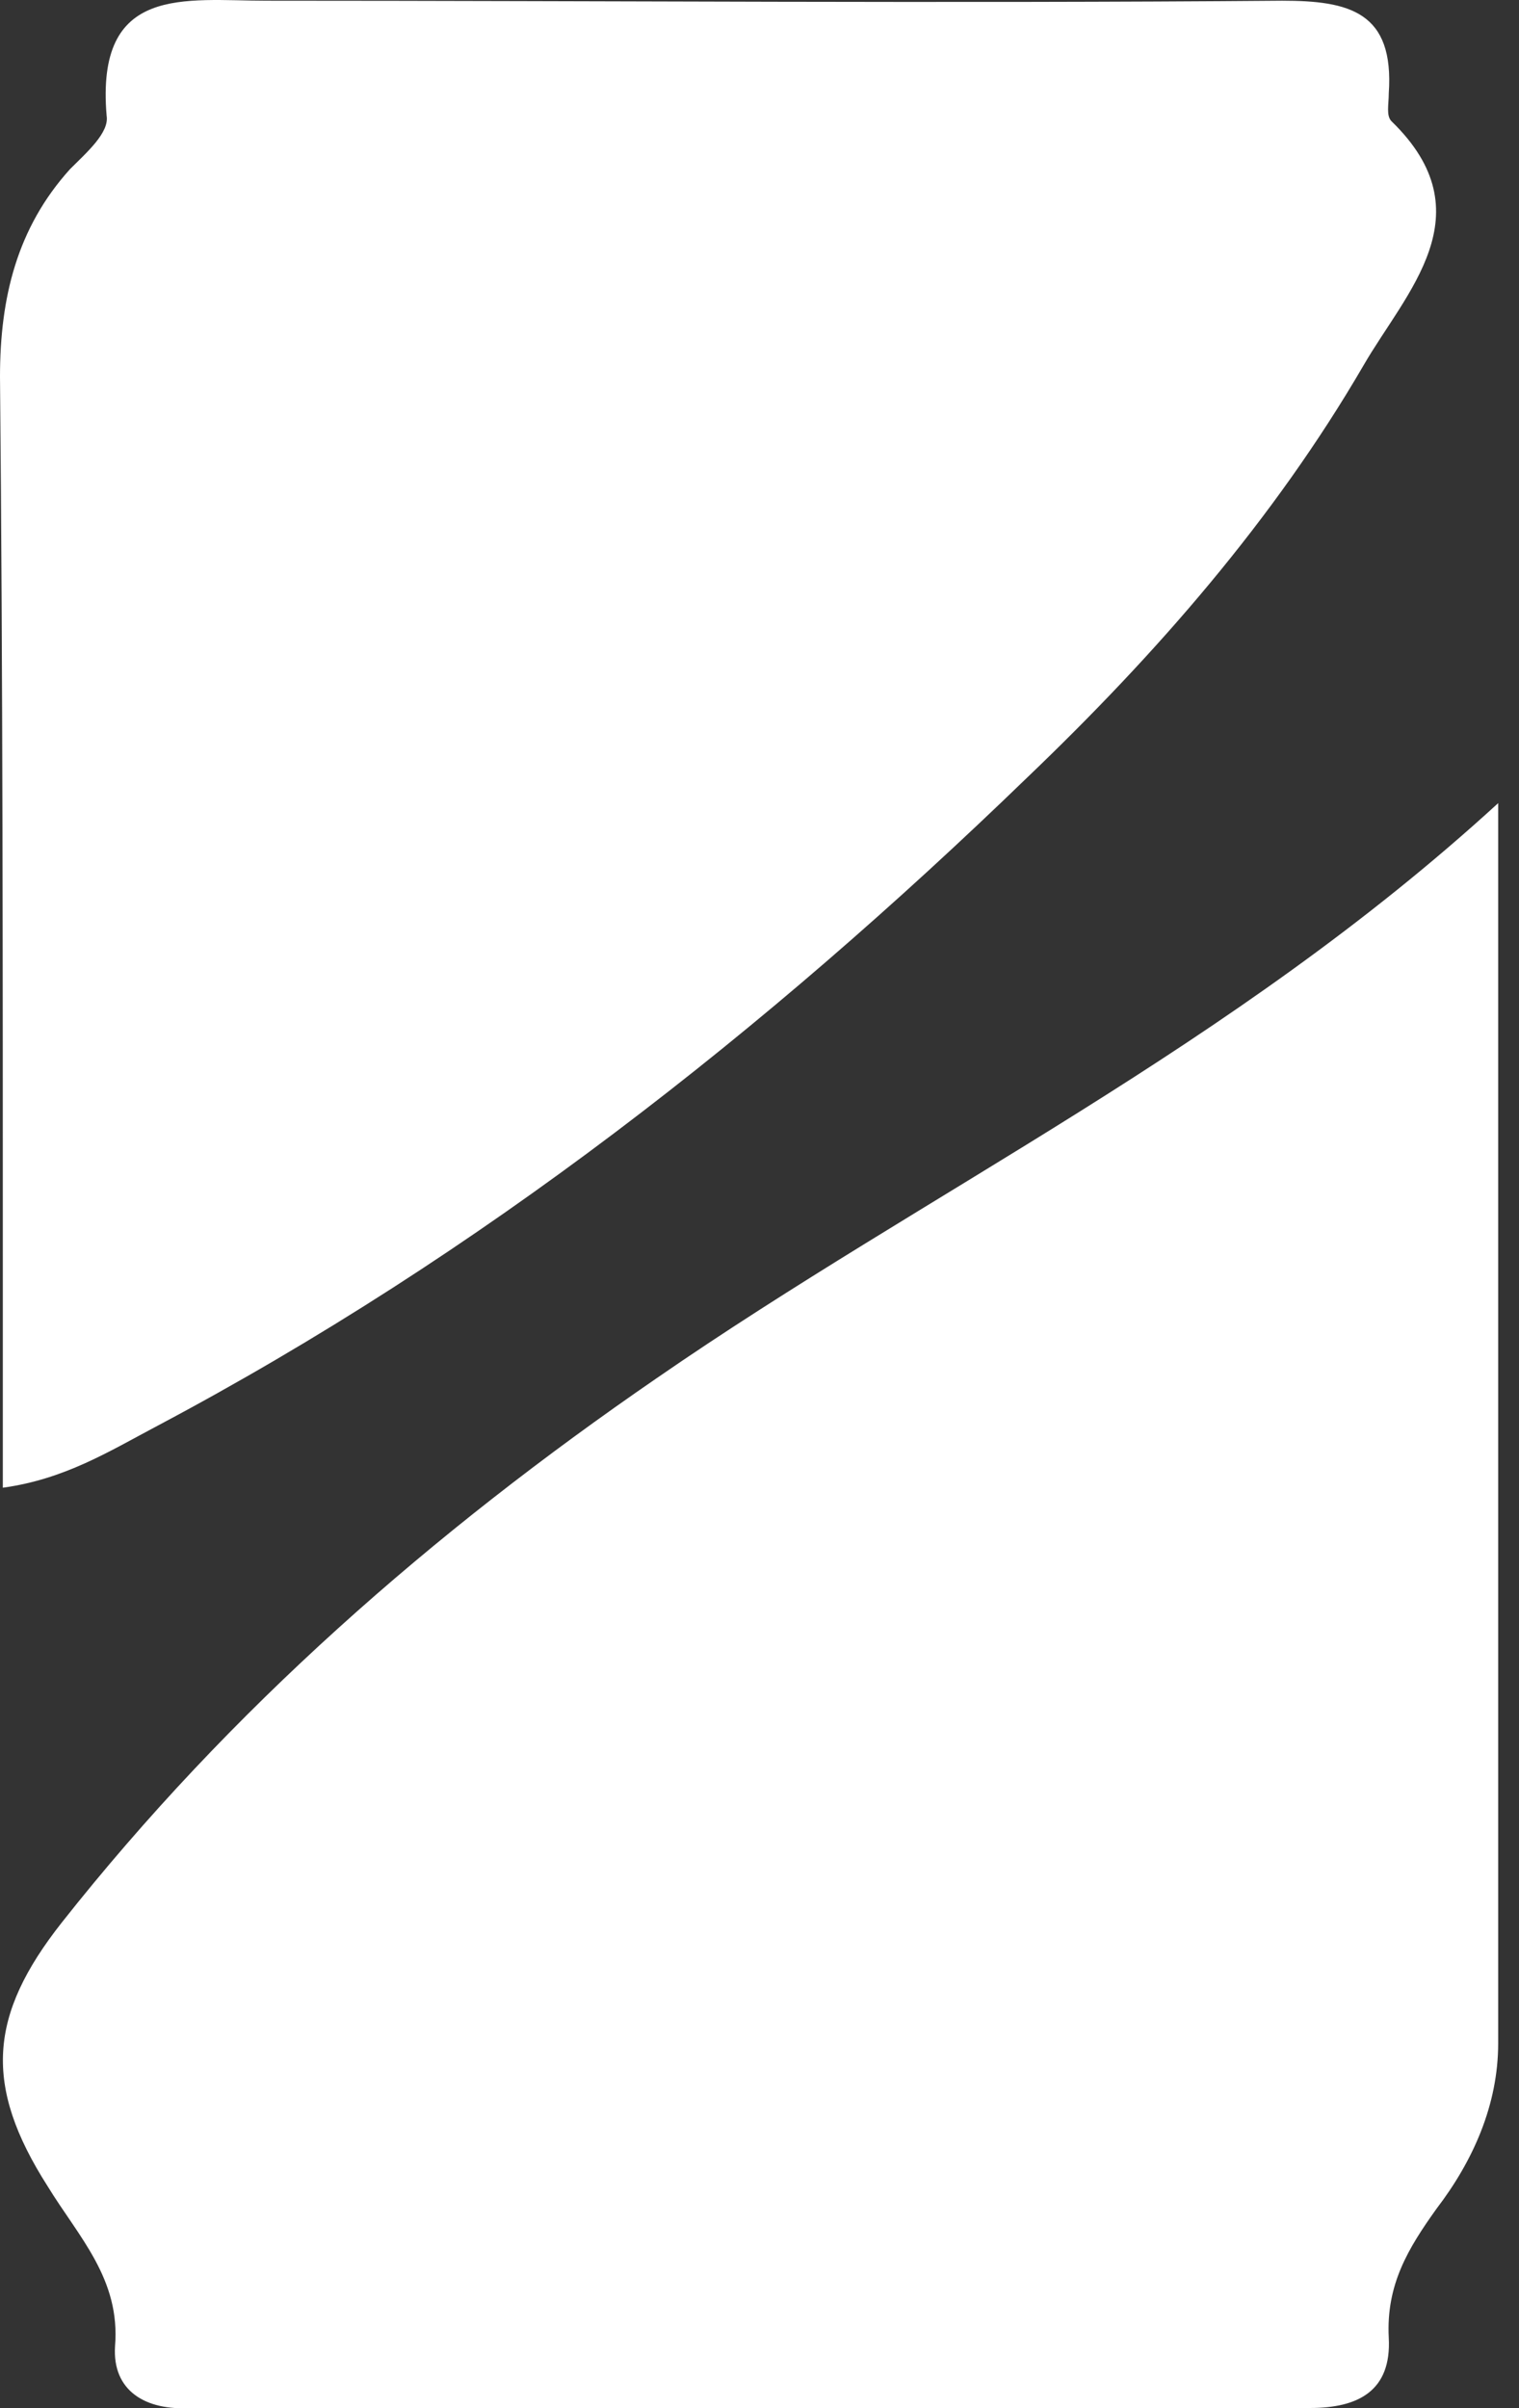
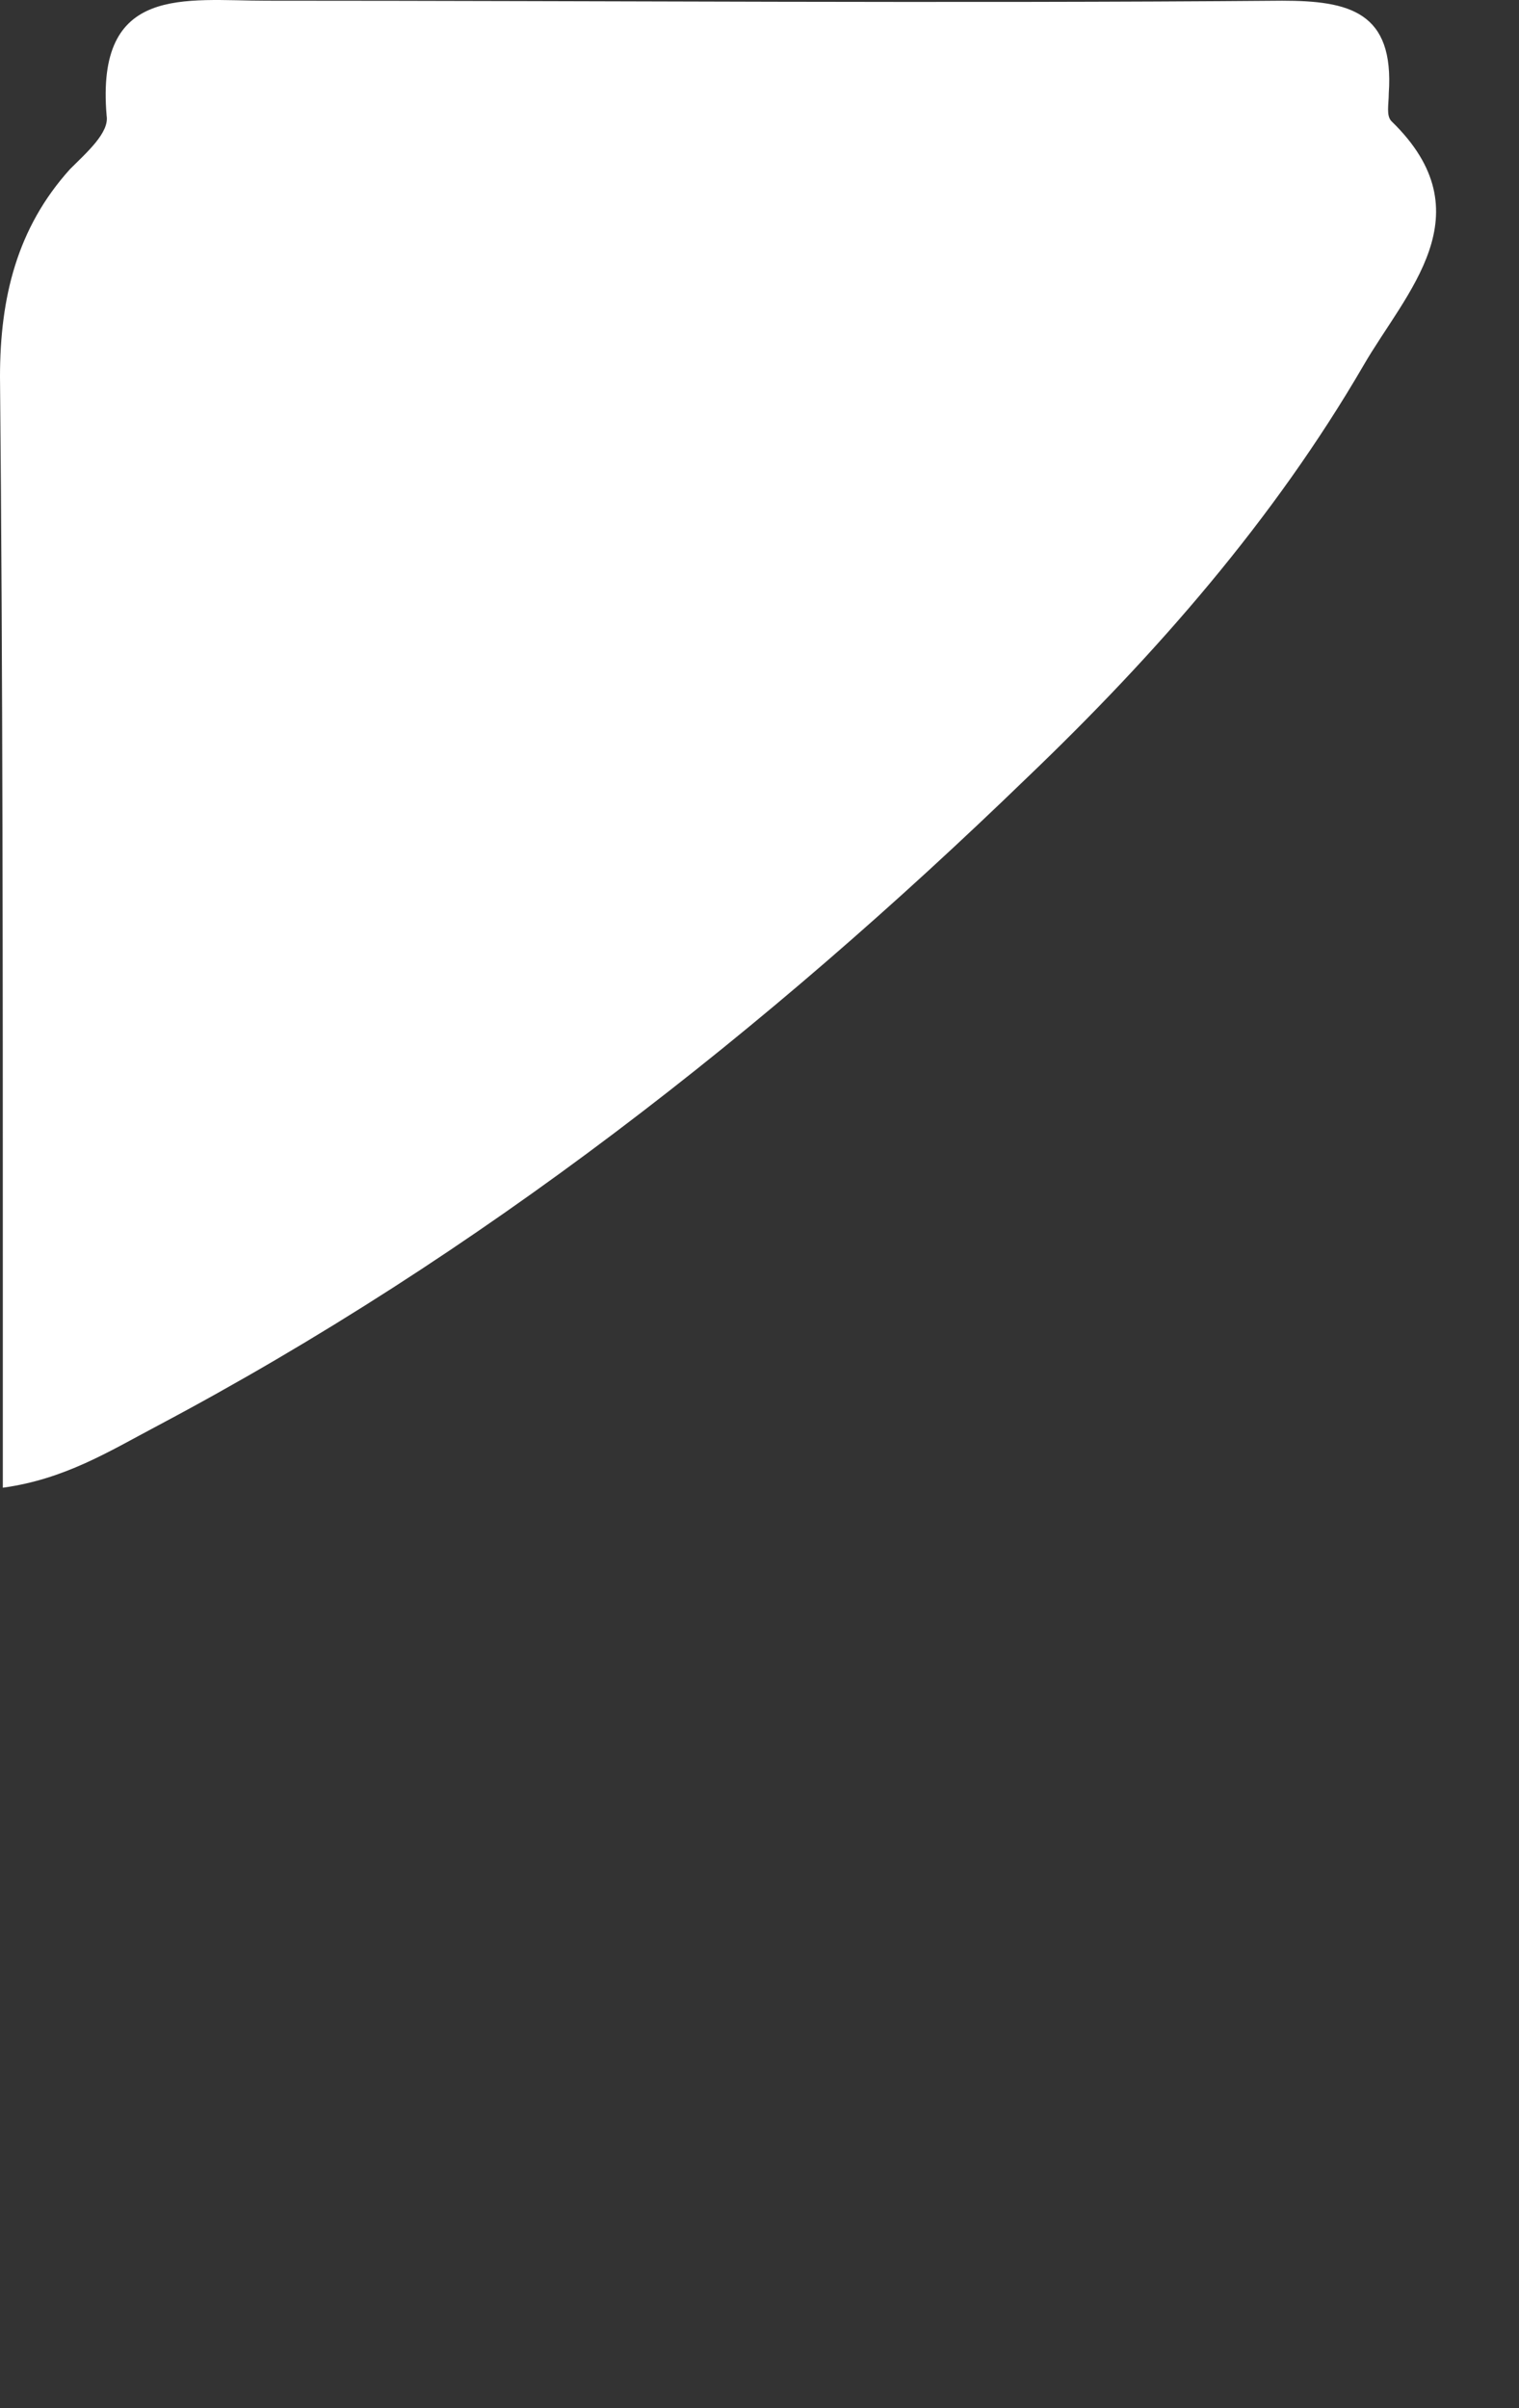
<svg xmlns="http://www.w3.org/2000/svg" width="41" height="65" viewBox="0 0 41 65" fill="none">
  <rect x="0" y="0" width="41" height="65" fill="#333333" stroke="none" />
-   <path d="M40.438 21.677C33.244 28.265 25.066 32.127 17.72 37.201C11.662 41.366 6.21 46.137 1.666 51.892C-0.303 54.391 -0.454 56.284 1.287 59.01C2.12 60.373 3.256 61.509 3.105 63.327C3.029 64.538 3.938 65.069 5.149 64.993C15.221 64.993 25.293 64.993 35.365 64.993C36.652 64.993 37.561 64.538 37.485 63.1C37.409 61.661 38.015 60.676 38.773 59.616C39.757 58.329 40.438 56.814 40.438 55.148C40.438 44.471 40.438 33.566 40.438 21.677Z" fill="white" />
  <path d="M0.076 34.55C0.076 36.368 0.076 38.185 0.076 40.154C1.742 39.927 2.953 39.17 4.241 38.488C12.949 33.869 20.674 27.811 27.716 20.995C31.2 17.663 34.38 14.028 36.803 9.863C37.939 7.894 40.136 5.774 37.561 3.275C37.409 3.124 37.485 2.821 37.485 2.518C37.636 0.322 36.425 0.019 34.607 0.019C25.52 0.095 16.357 0.019 7.194 0.019C4.998 0.019 2.575 -0.436 2.878 3.124C2.953 3.578 2.348 4.108 1.893 4.562C0.454 6.153 0 8.046 0 10.166C0.076 18.269 0.076 26.448 0.076 34.55Z" fill="white" />
</svg>